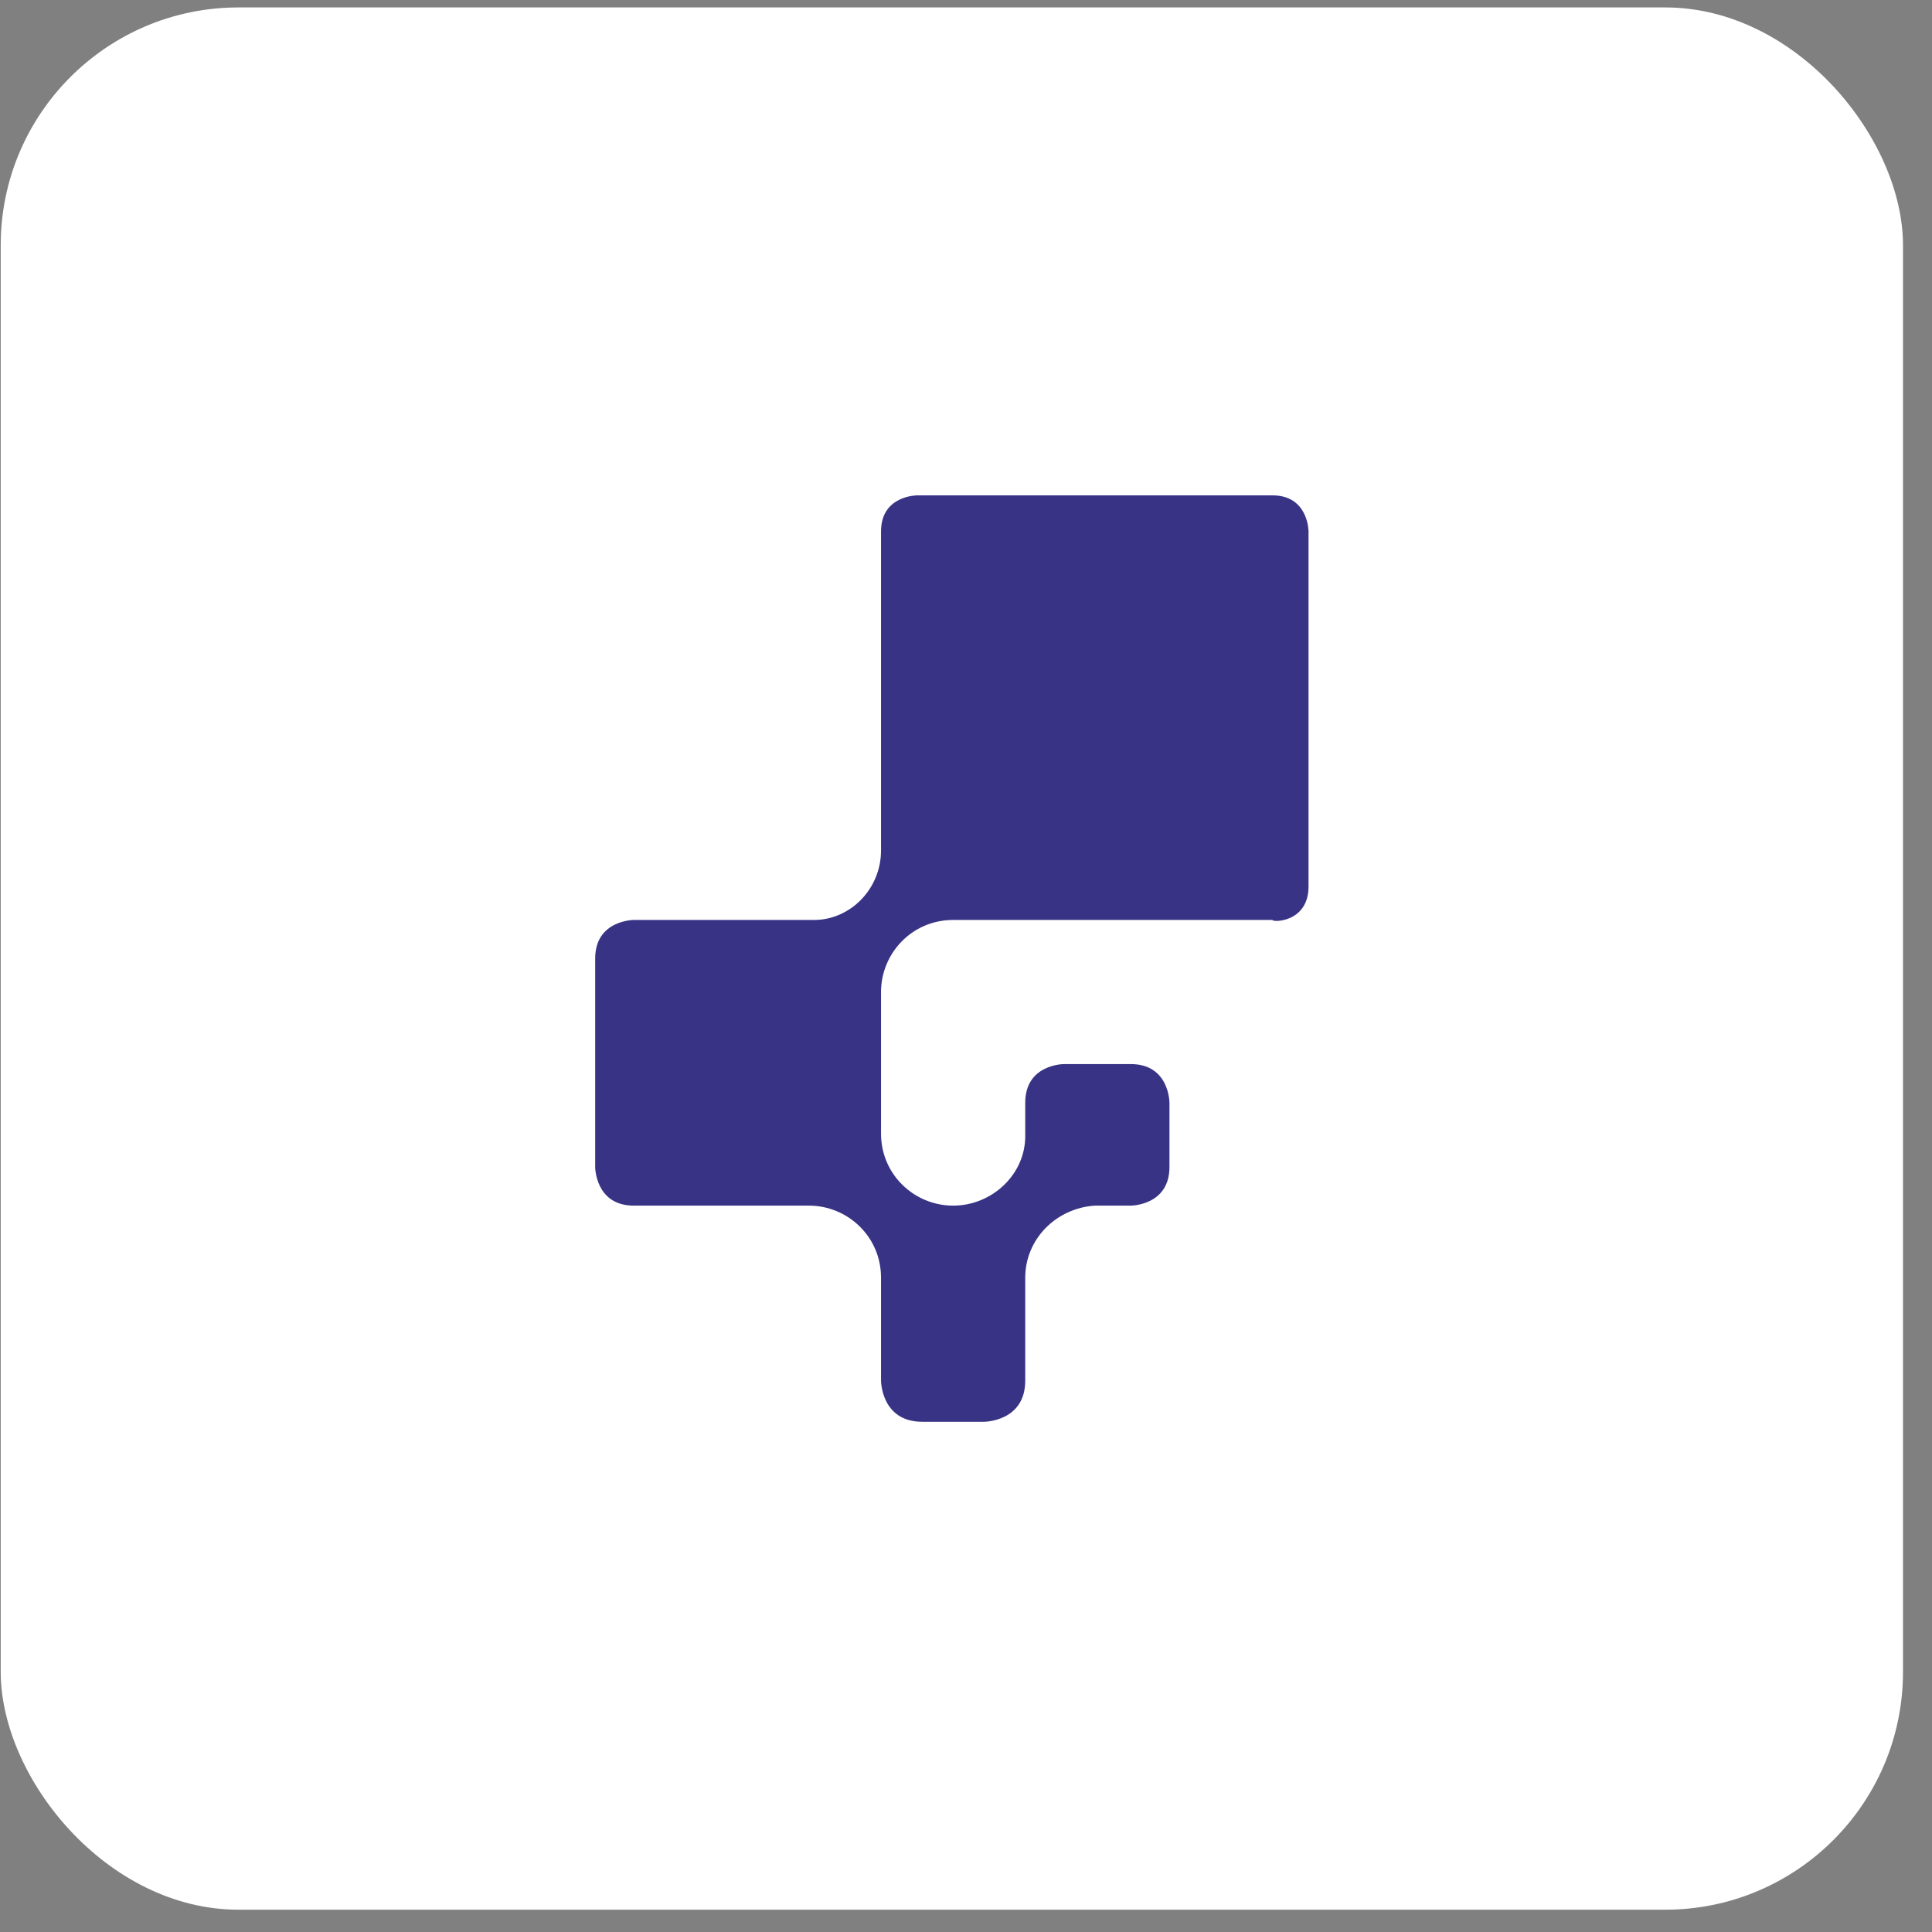
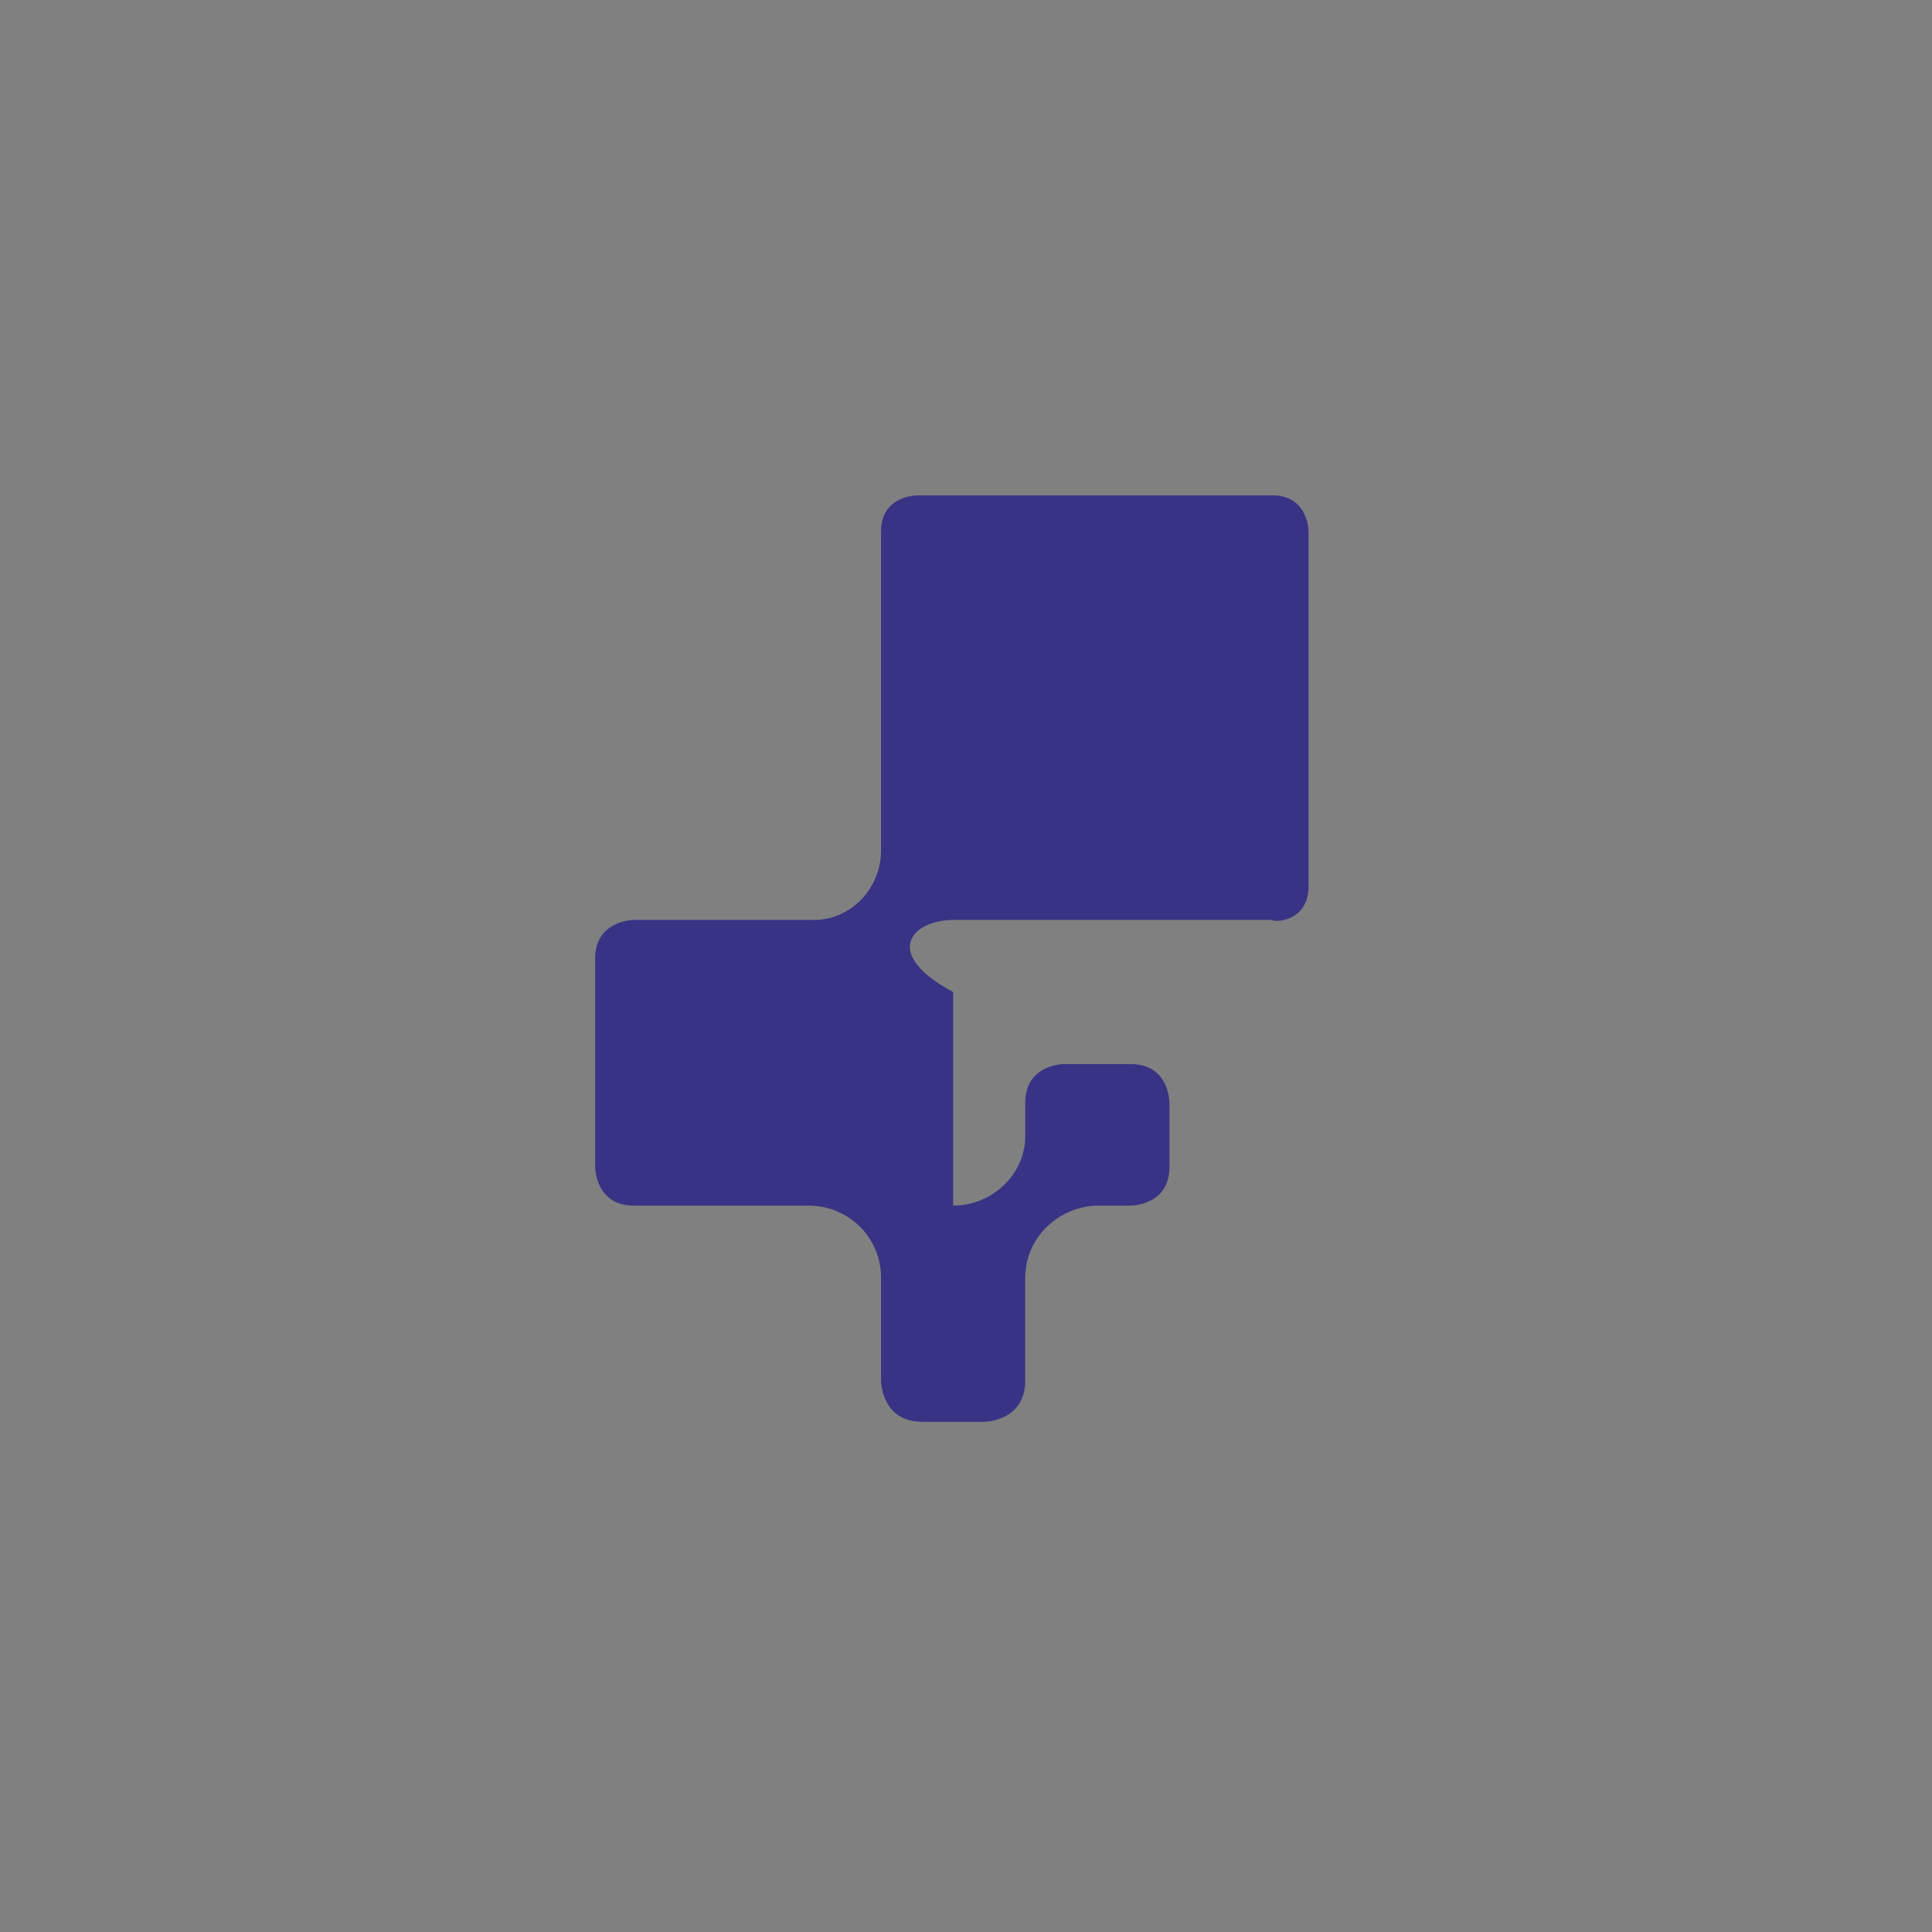
<svg xmlns="http://www.w3.org/2000/svg" width="65" height="65" viewBox="0 0 65 65" fill="none">
  <rect x="0" y="0" width="65" height="65" fill="#808080" stroke="none" />
-   <rect x="0.024" y="0.25" width="64" height="64" rx="8" fill="white" />
-   <path d="M44.024 29.826V17.878C44.024 17.878 44.024 16.666 42.811 16.666H30.854C30.854 16.666 29.641 16.666 29.641 17.878V28.614C29.641 29.912 28.602 30.951 27.389 30.951H21.324C21.324 30.951 20.024 30.951 20.024 32.25V39.263C20.024 39.263 20.024 40.562 21.324 40.562H27.215C28.515 40.562 29.641 41.601 29.641 42.986V46.449C29.641 46.449 29.641 47.834 31.027 47.834H33.107C33.107 47.834 34.493 47.834 34.493 46.449V42.986C34.493 41.687 35.533 40.648 36.833 40.562H38.046C38.046 40.562 39.345 40.562 39.345 39.263V37.099C39.345 37.099 39.345 35.8 38.046 35.8H35.793C35.793 35.8 34.493 35.8 34.493 37.099V38.224C34.493 39.523 33.367 40.562 32.067 40.562C30.768 40.562 29.641 39.523 29.641 38.138V33.376C29.641 32.077 30.681 30.951 32.067 30.951H42.811C42.811 31.038 44.024 31.038 44.024 29.826Z" fill="#393385" />
+   <path d="M44.024 29.826V17.878C44.024 17.878 44.024 16.666 42.811 16.666H30.854C30.854 16.666 29.641 16.666 29.641 17.878V28.614C29.641 29.912 28.602 30.951 27.389 30.951H21.324C21.324 30.951 20.024 30.951 20.024 32.25V39.263C20.024 39.263 20.024 40.562 21.324 40.562H27.215C28.515 40.562 29.641 41.601 29.641 42.986V46.449C29.641 46.449 29.641 47.834 31.027 47.834H33.107C33.107 47.834 34.493 47.834 34.493 46.449V42.986C34.493 41.687 35.533 40.648 36.833 40.562H38.046C38.046 40.562 39.345 40.562 39.345 39.263V37.099C39.345 37.099 39.345 35.8 38.046 35.8H35.793C35.793 35.8 34.493 35.8 34.493 37.099V38.224C34.493 39.523 33.367 40.562 32.067 40.562V33.376C29.641 32.077 30.681 30.951 32.067 30.951H42.811C42.811 31.038 44.024 31.038 44.024 29.826Z" fill="#393385" />
</svg>